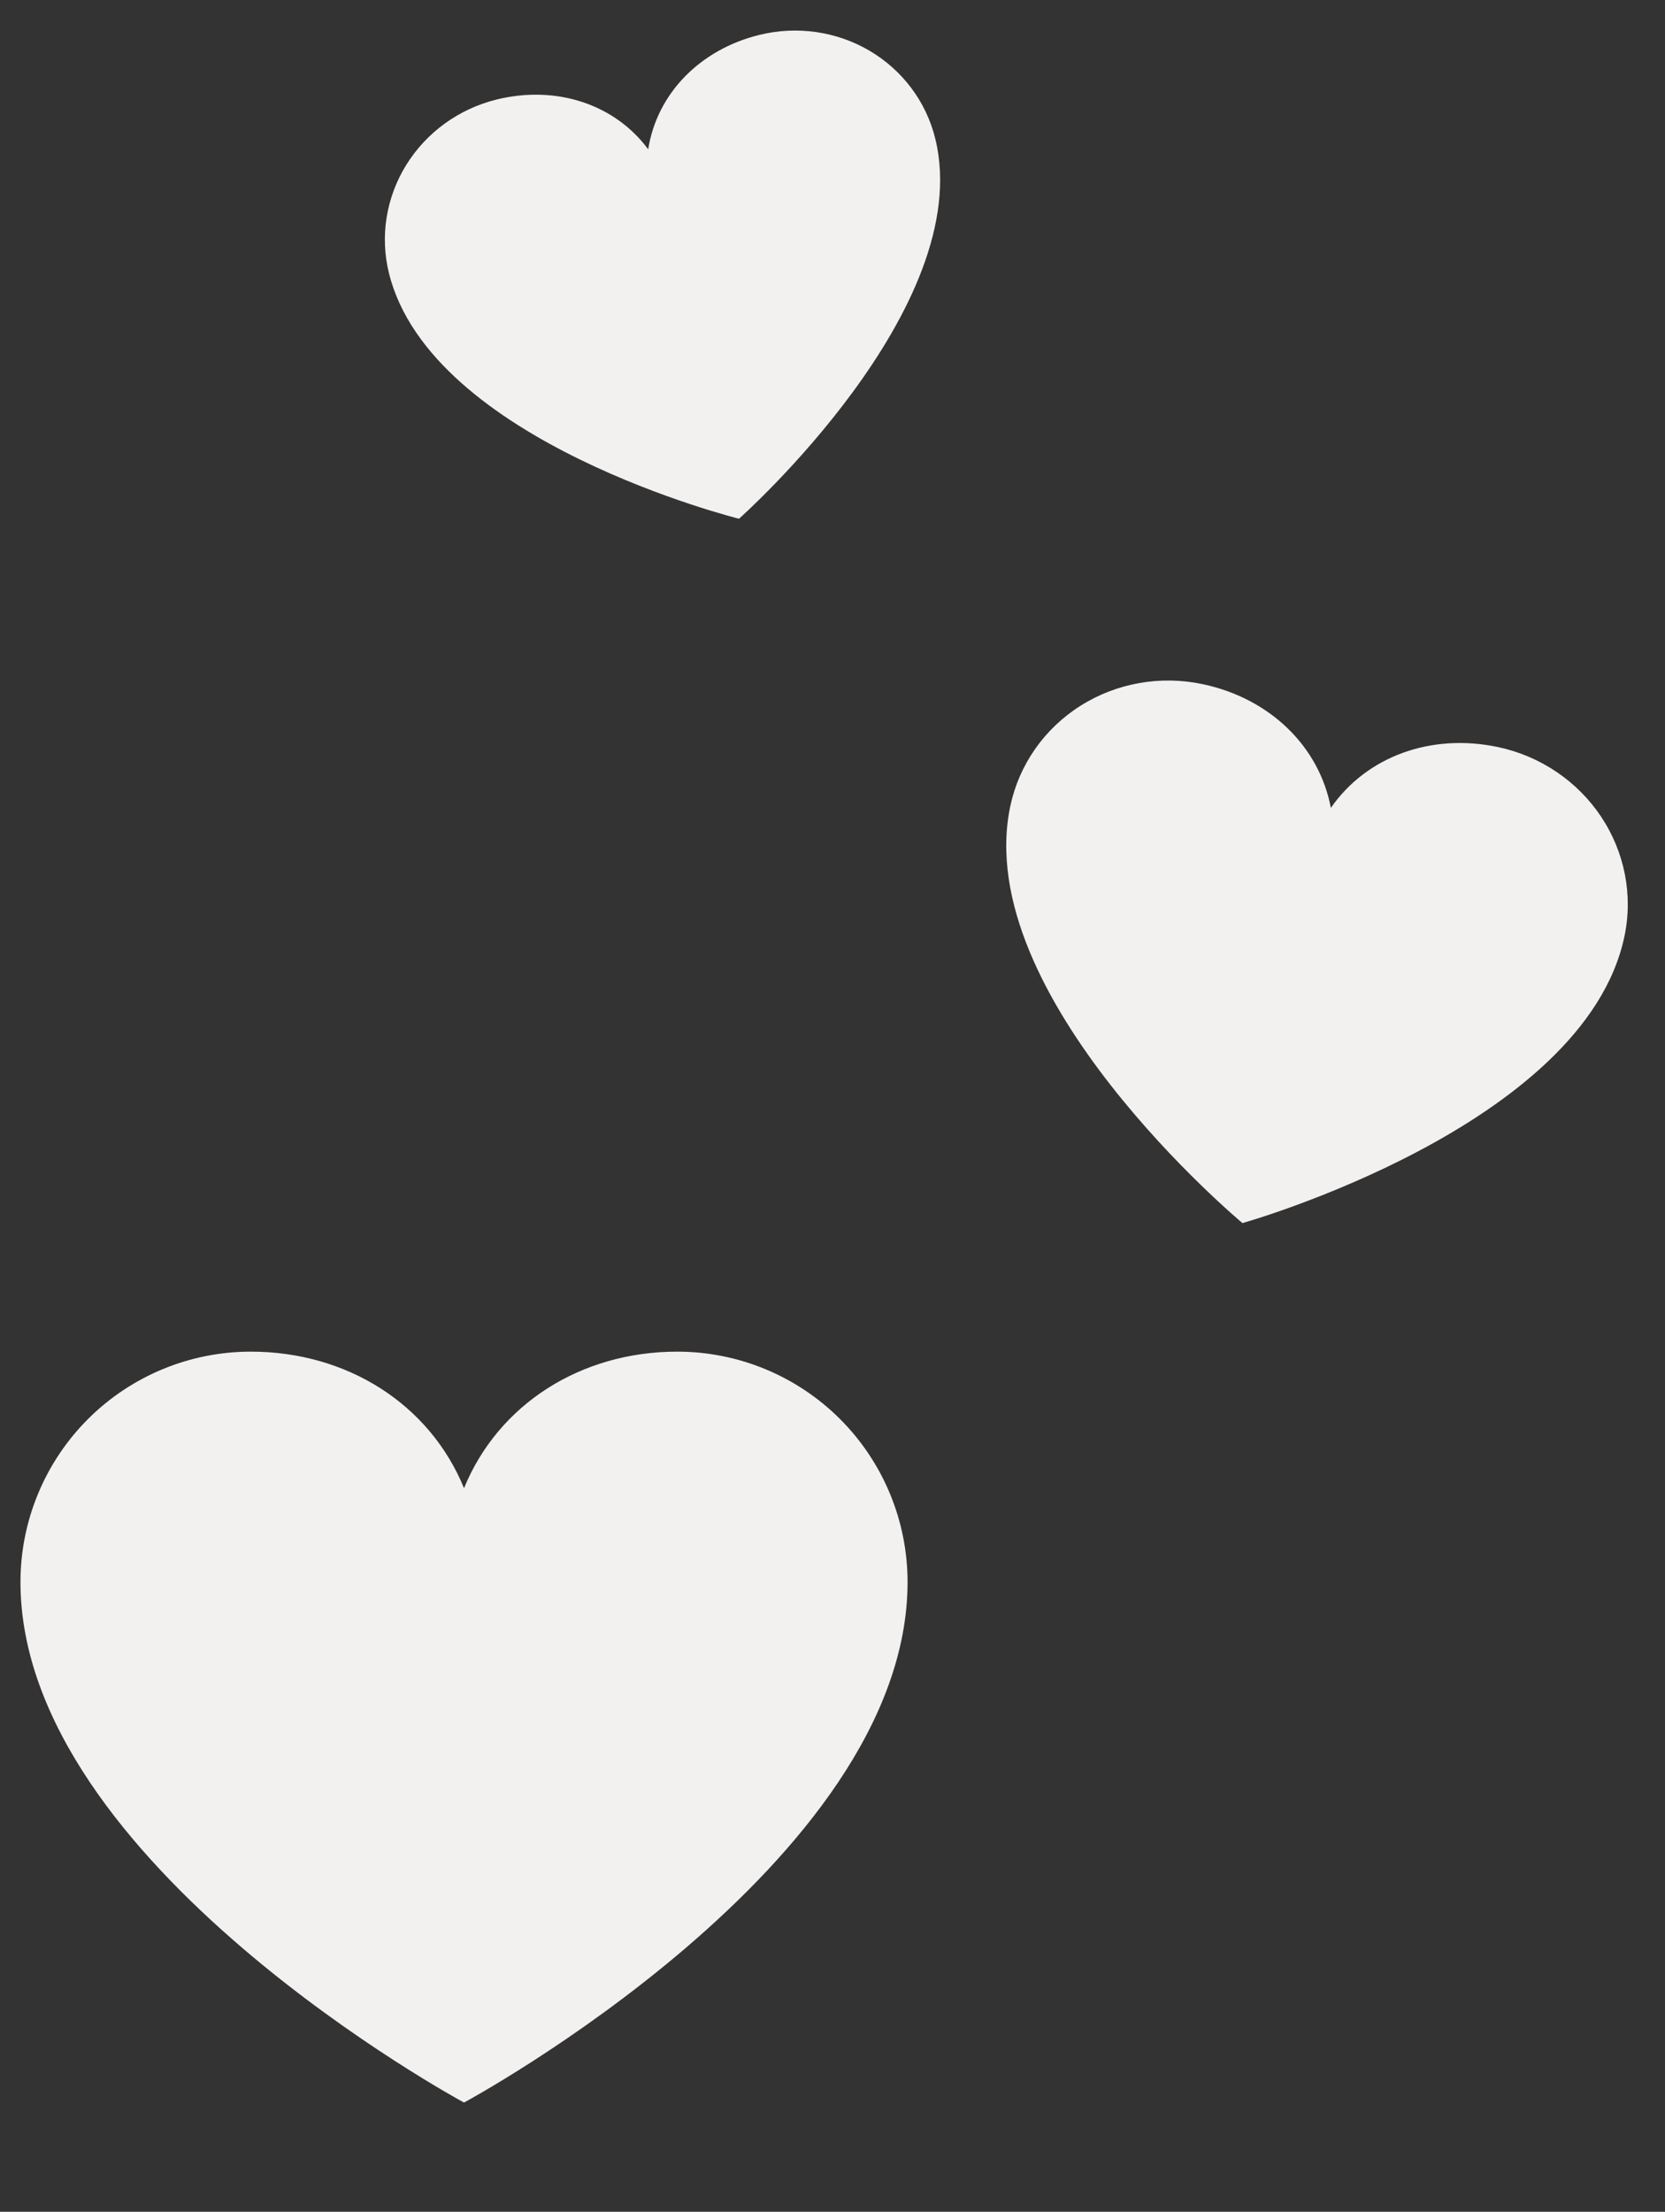
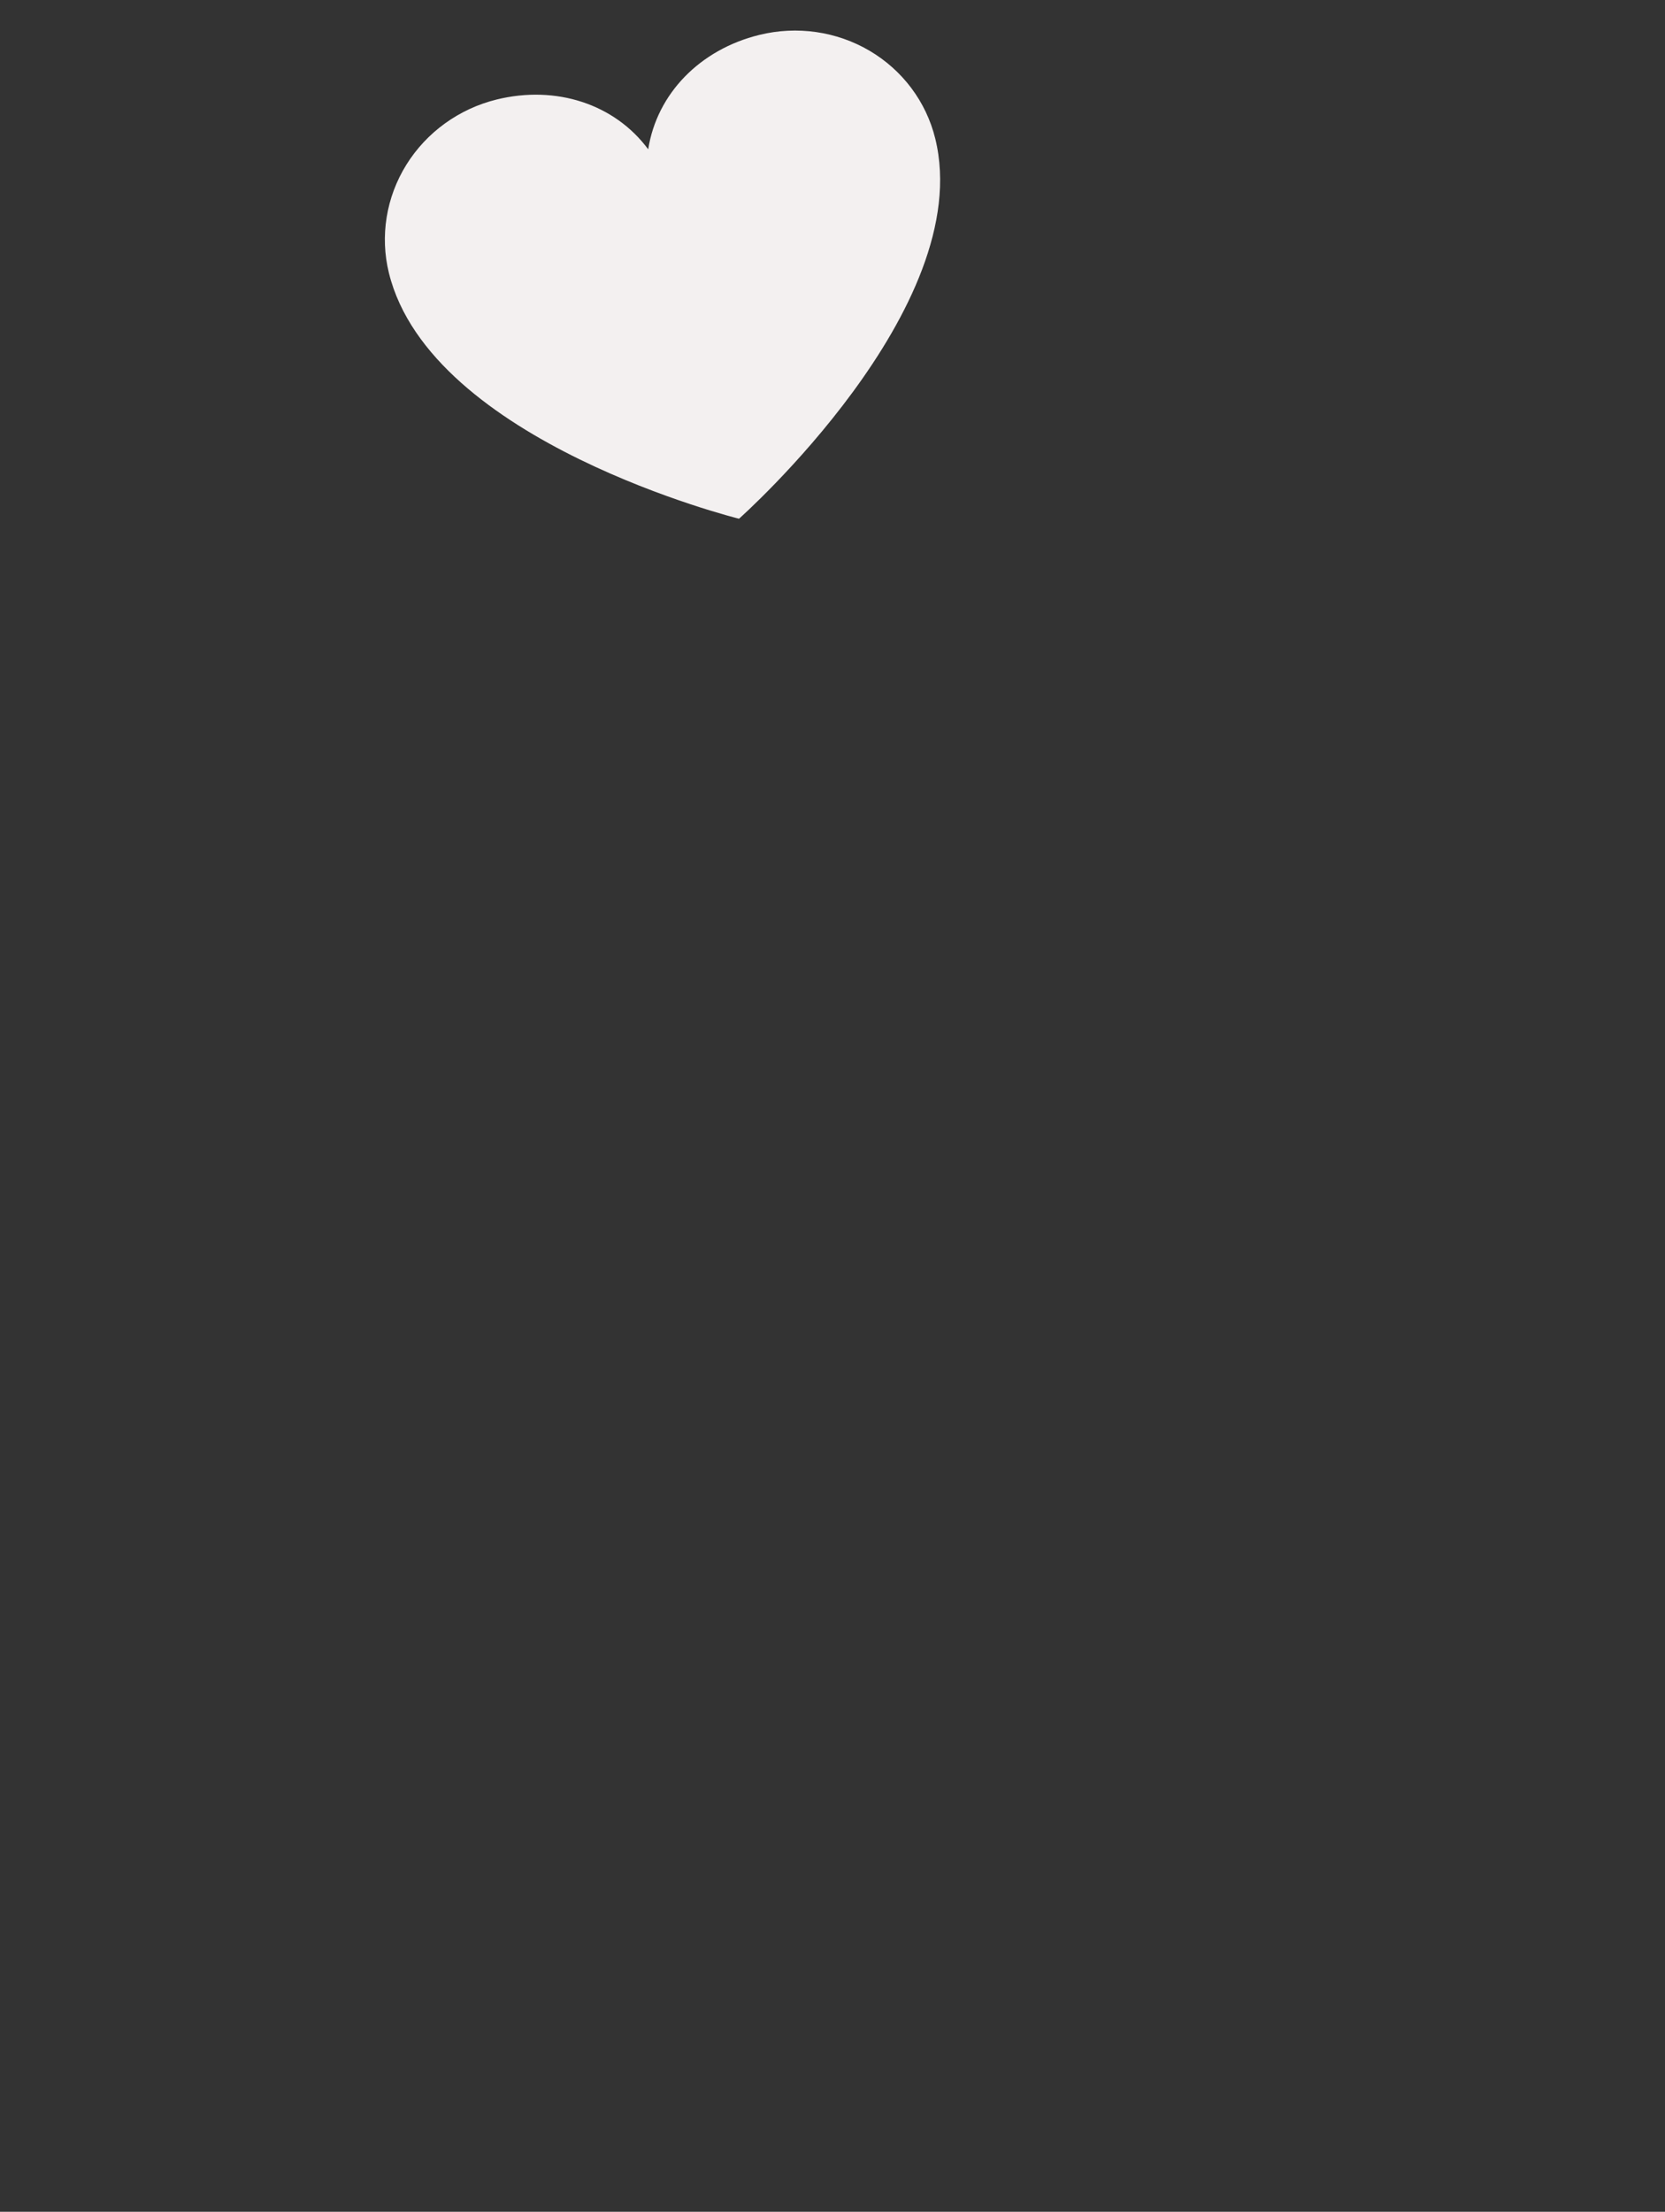
<svg xmlns="http://www.w3.org/2000/svg" width="61" height="81" viewBox="0 0 61 81" fill="none">
  <rect x="0" y="0" width="61" height="81" fill="#333333" stroke="none" />
  <g clip-path="url(#clip0_824_354)">
-     <path d="M17 77C17 77 0.75 68.25 0.75 57.938C0.75 55.7 1.639 53.554 3.221 51.971C4.804 50.389 6.95 49.5 9.188 49.5C12.717 49.5 15.741 51.423 17 54.5C18.259 51.423 21.283 49.5 24.812 49.5C27.05 49.5 29.196 50.389 30.779 51.971C32.361 53.554 33.25 55.7 33.25 57.938C33.25 68.25 17 77 17 77Z" fill="#F3F0F0" />
-   </g>
-   <path d="M45.52 44.792C45.52 44.792 35.532 36.483 37.016 29.514C37.338 28.002 38.262 26.683 39.585 25.847C40.908 25.011 42.522 24.727 44.071 25.057C46.514 25.577 48.33 27.323 48.758 29.587C50.073 27.694 52.443 26.84 54.886 27.36C56.435 27.69 57.792 28.607 58.66 29.91C59.527 31.212 59.834 32.794 59.511 34.306C58.027 41.274 45.52 44.792 45.52 44.792Z" fill="#F3F0F0" />
+     </g>
  <path d="M27.075 18.997C27.075 18.997 15.773 16.197 14.248 9.996C13.917 8.65 14.147 7.225 14.887 6.034C15.628 4.843 16.818 3.983 18.197 3.644C20.37 3.11 22.517 3.808 23.748 5.468C24.068 3.427 25.646 1.812 27.82 1.278C29.198 0.939 30.651 1.148 31.86 1.86C33.068 2.572 33.933 3.728 34.264 5.073C35.789 11.274 27.075 18.997 27.075 18.997Z" fill="#F3F0F0" />
  <defs>
    <clipPath id="clip0_824_354">
-       <rect width="37" height="37" fill="white" transform="translate(0 44)" />
-     </clipPath>
+       </clipPath>
  </defs>
</svg>